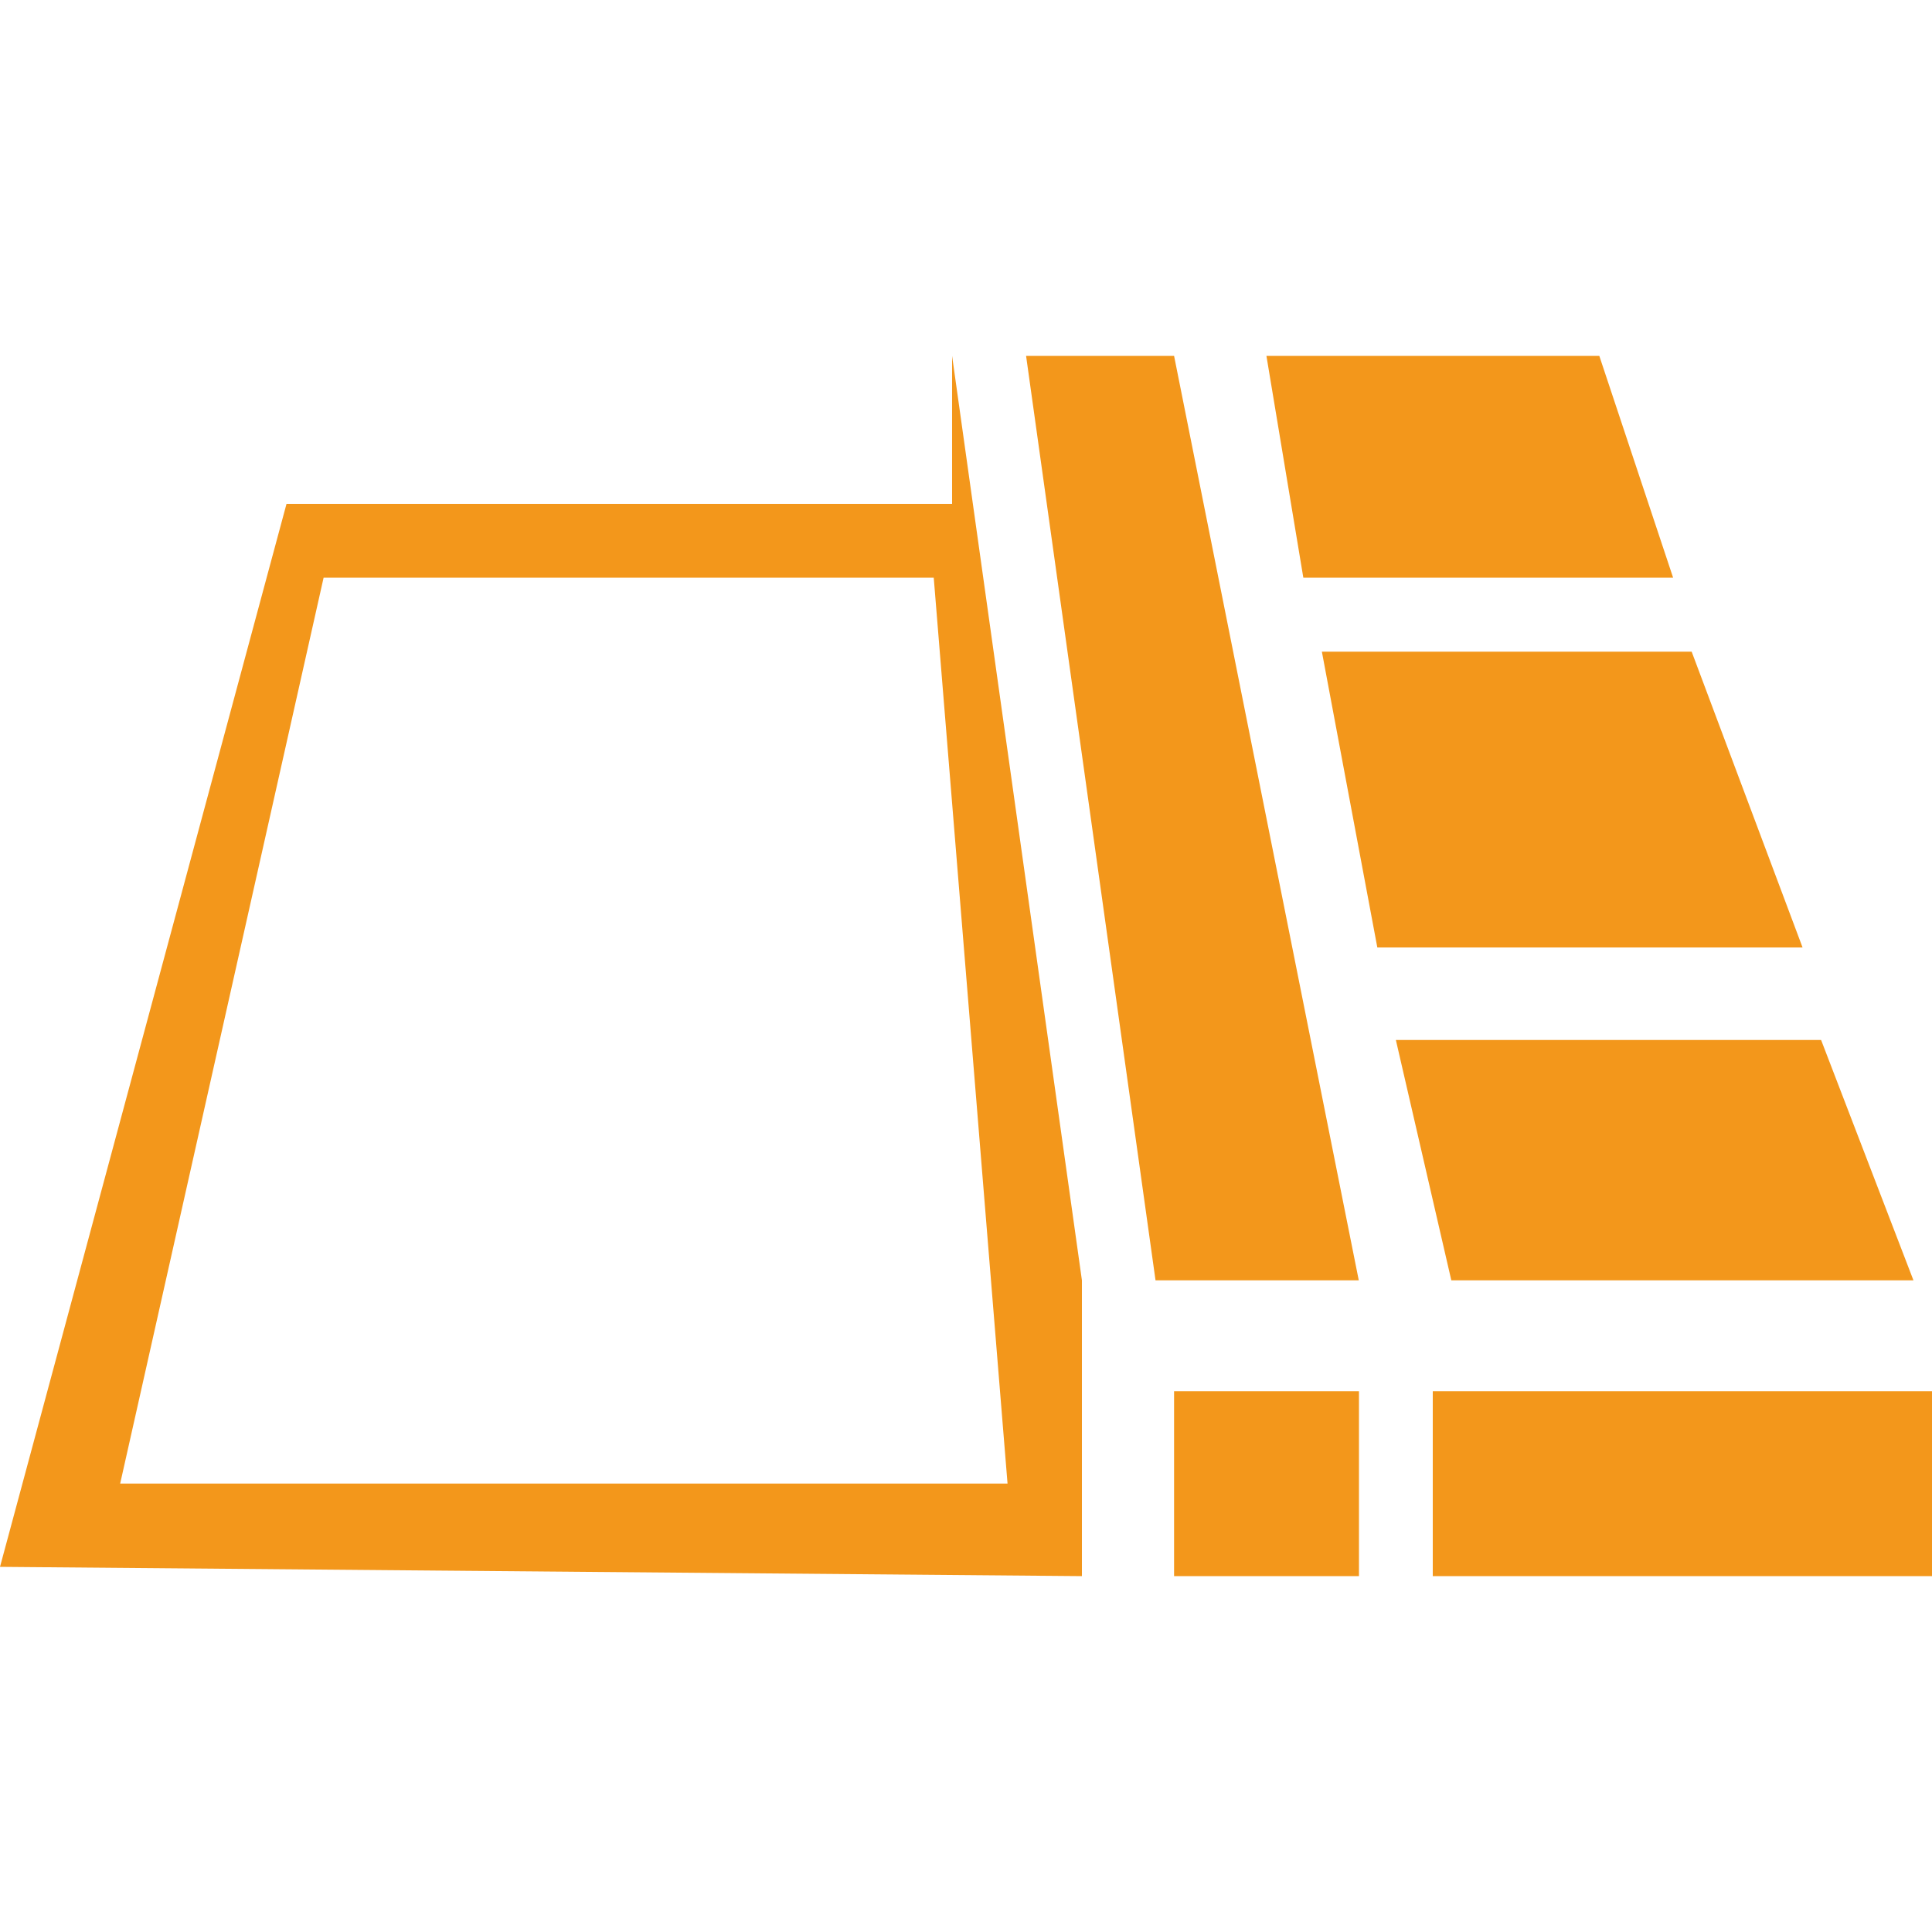
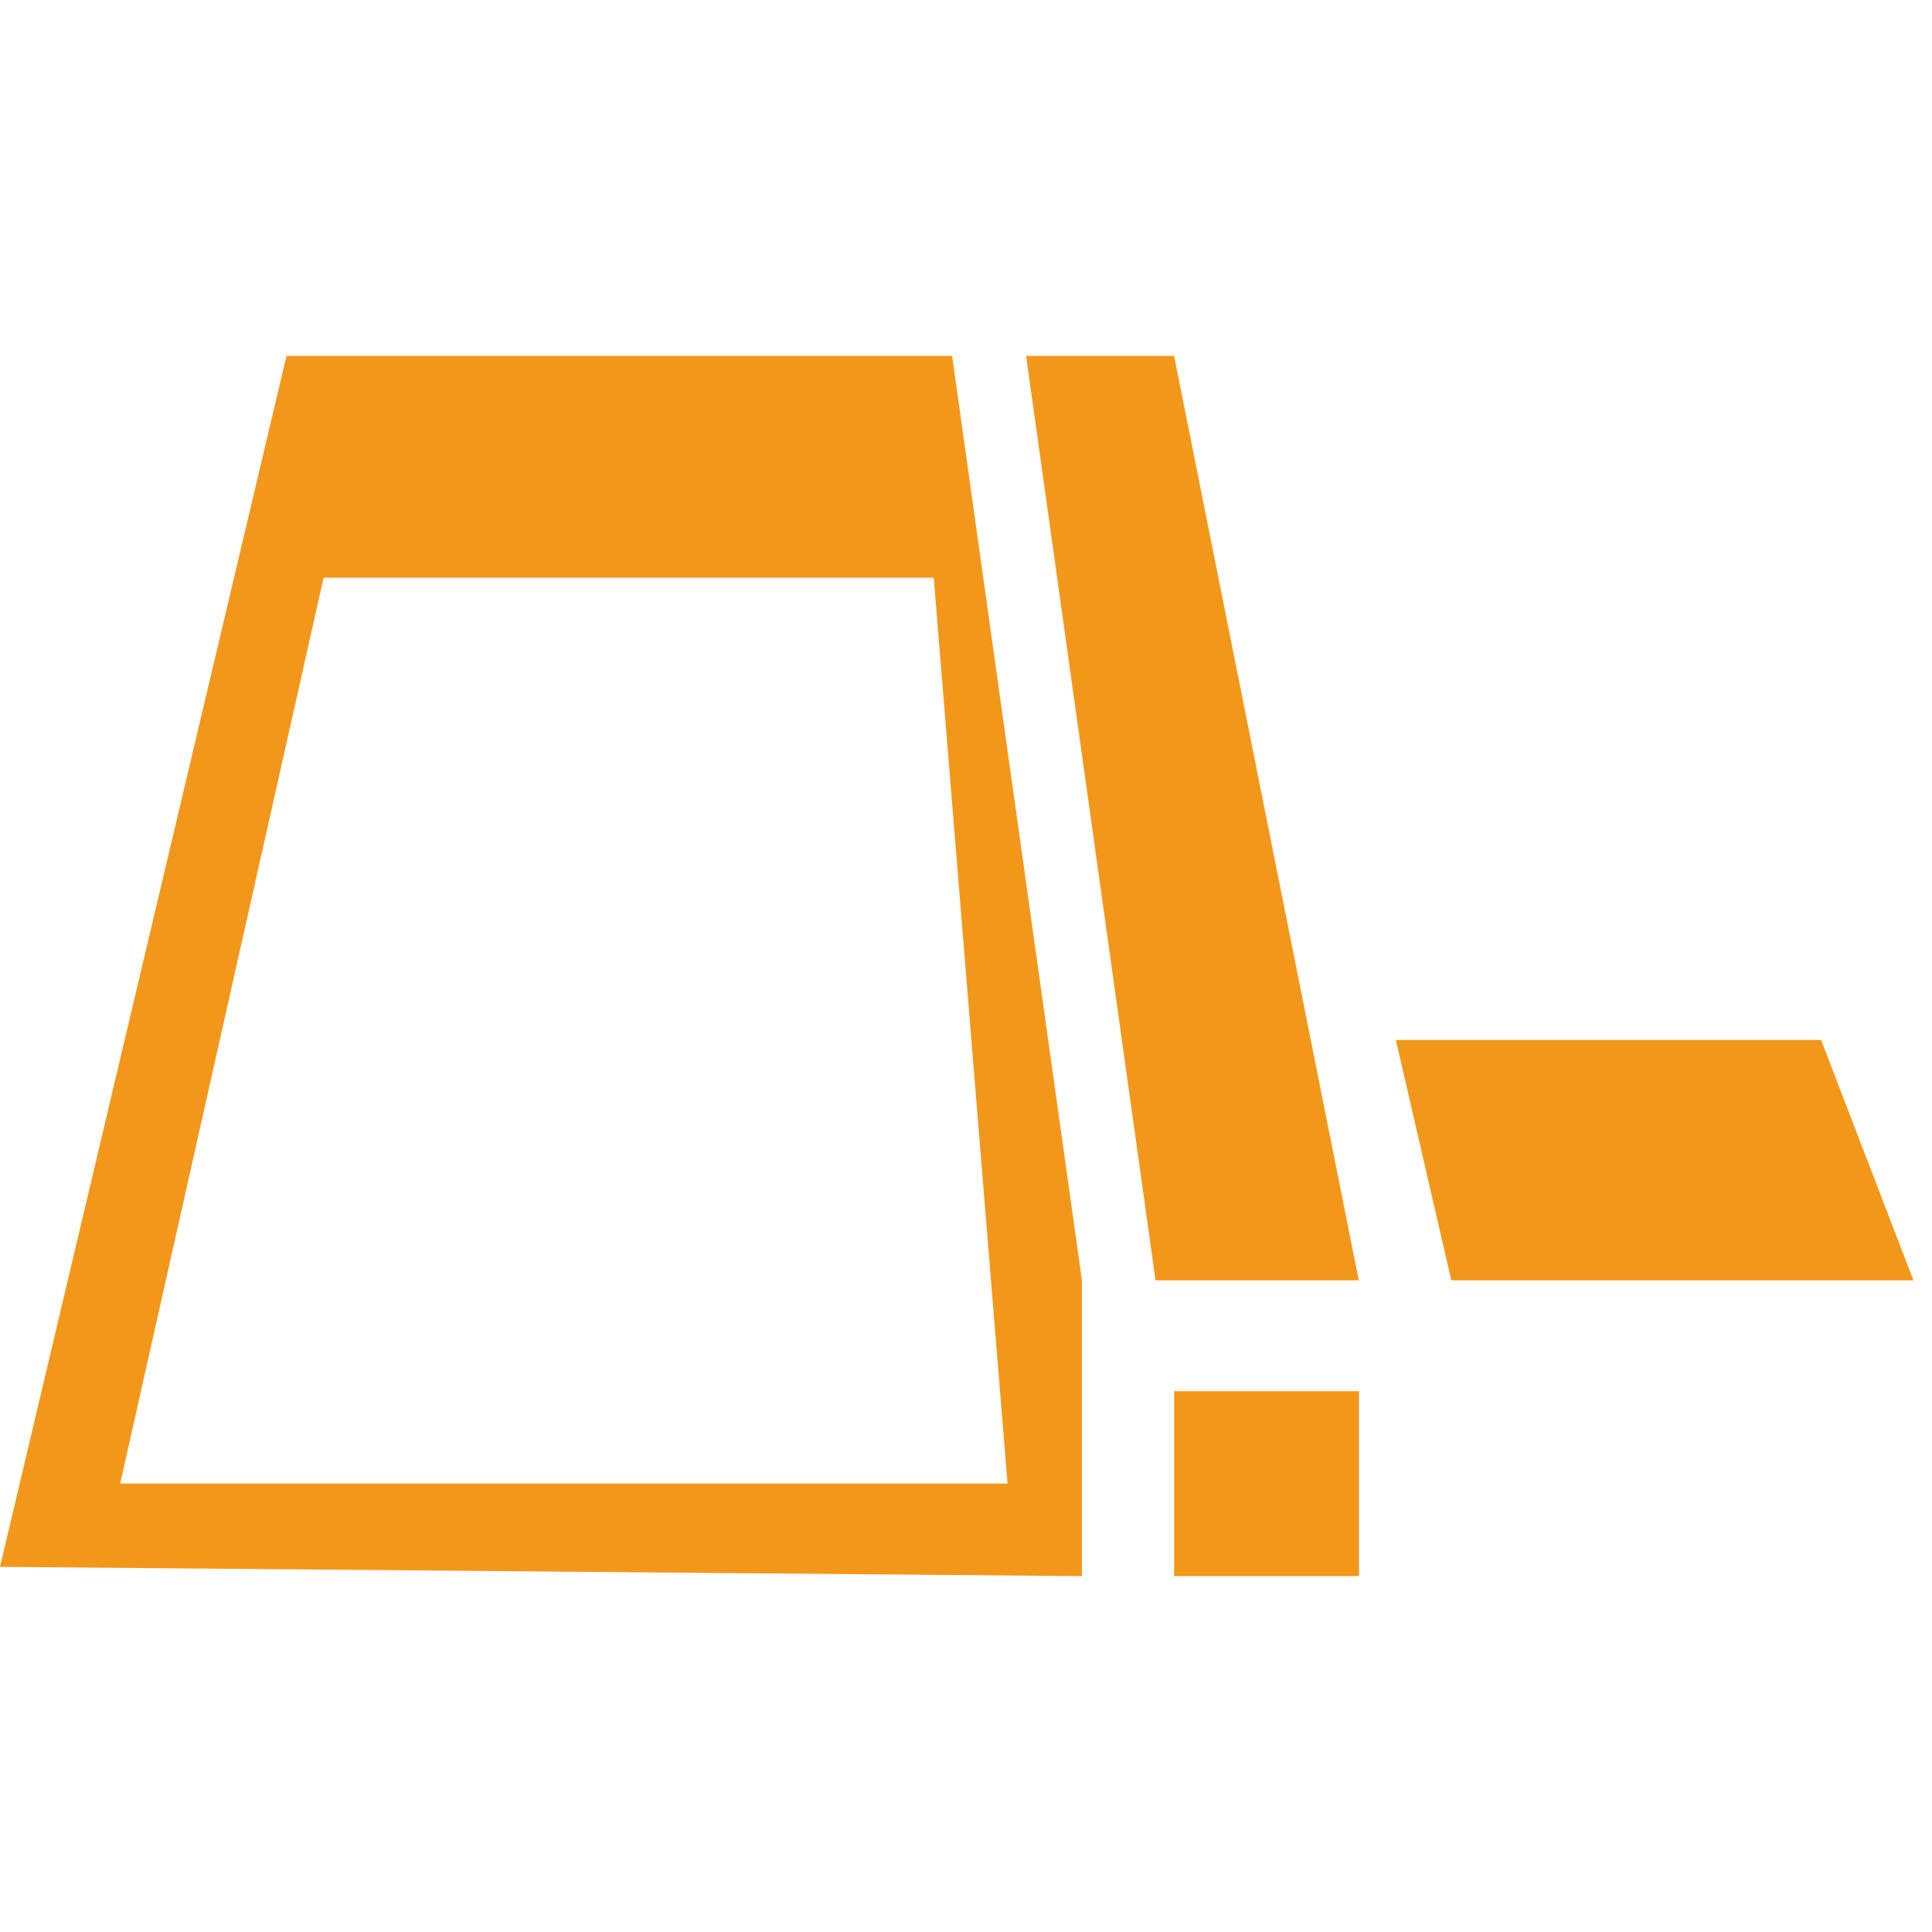
<svg xmlns="http://www.w3.org/2000/svg" id="Layer_1" data-name="Layer 1" viewBox="0 0 100 100">
  <defs>
    <style>.cls-1{fill:#f3971b;}</style>
  </defs>
  <title>Salamanga Icon Creation</title>
-   <path class="cls-1" d="M49.28,18.42v7.66H14.83L0,81.1l56,.48V66.27ZM6.22,76.79,16.75,29.9H48.33l3.82,46.89Z" />
+   <path class="cls-1" d="M49.28,18.42H14.83L0,81.1l56,.48V66.27ZM6.22,76.79,16.75,29.9H48.33l3.82,46.89Z" />
  <polygon class="cls-1" points="53.11 18.42 60.77 18.42 70.33 66.27 59.81 66.27 53.11 18.42" />
-   <polygon class="cls-1" points="65.55 18.42 82.78 18.42 86.6 29.9 67.46 29.9 65.55 18.42" />
-   <polygon class="cls-1" points="68.42 33.73 87.56 33.73 93.3 49.04 71.29 49.04 68.42 33.73" />
  <polygon class="cls-1" points="72.25 53.83 94.26 53.83 99.04 66.27 75.12 66.27 72.25 53.83" />
  <rect class="cls-1" x="60.77" y="72.01" width="9.57" height="9.57" />
-   <rect class="cls-1" x="74.16" y="72.01" width="25.84" height="9.57" />
</svg>